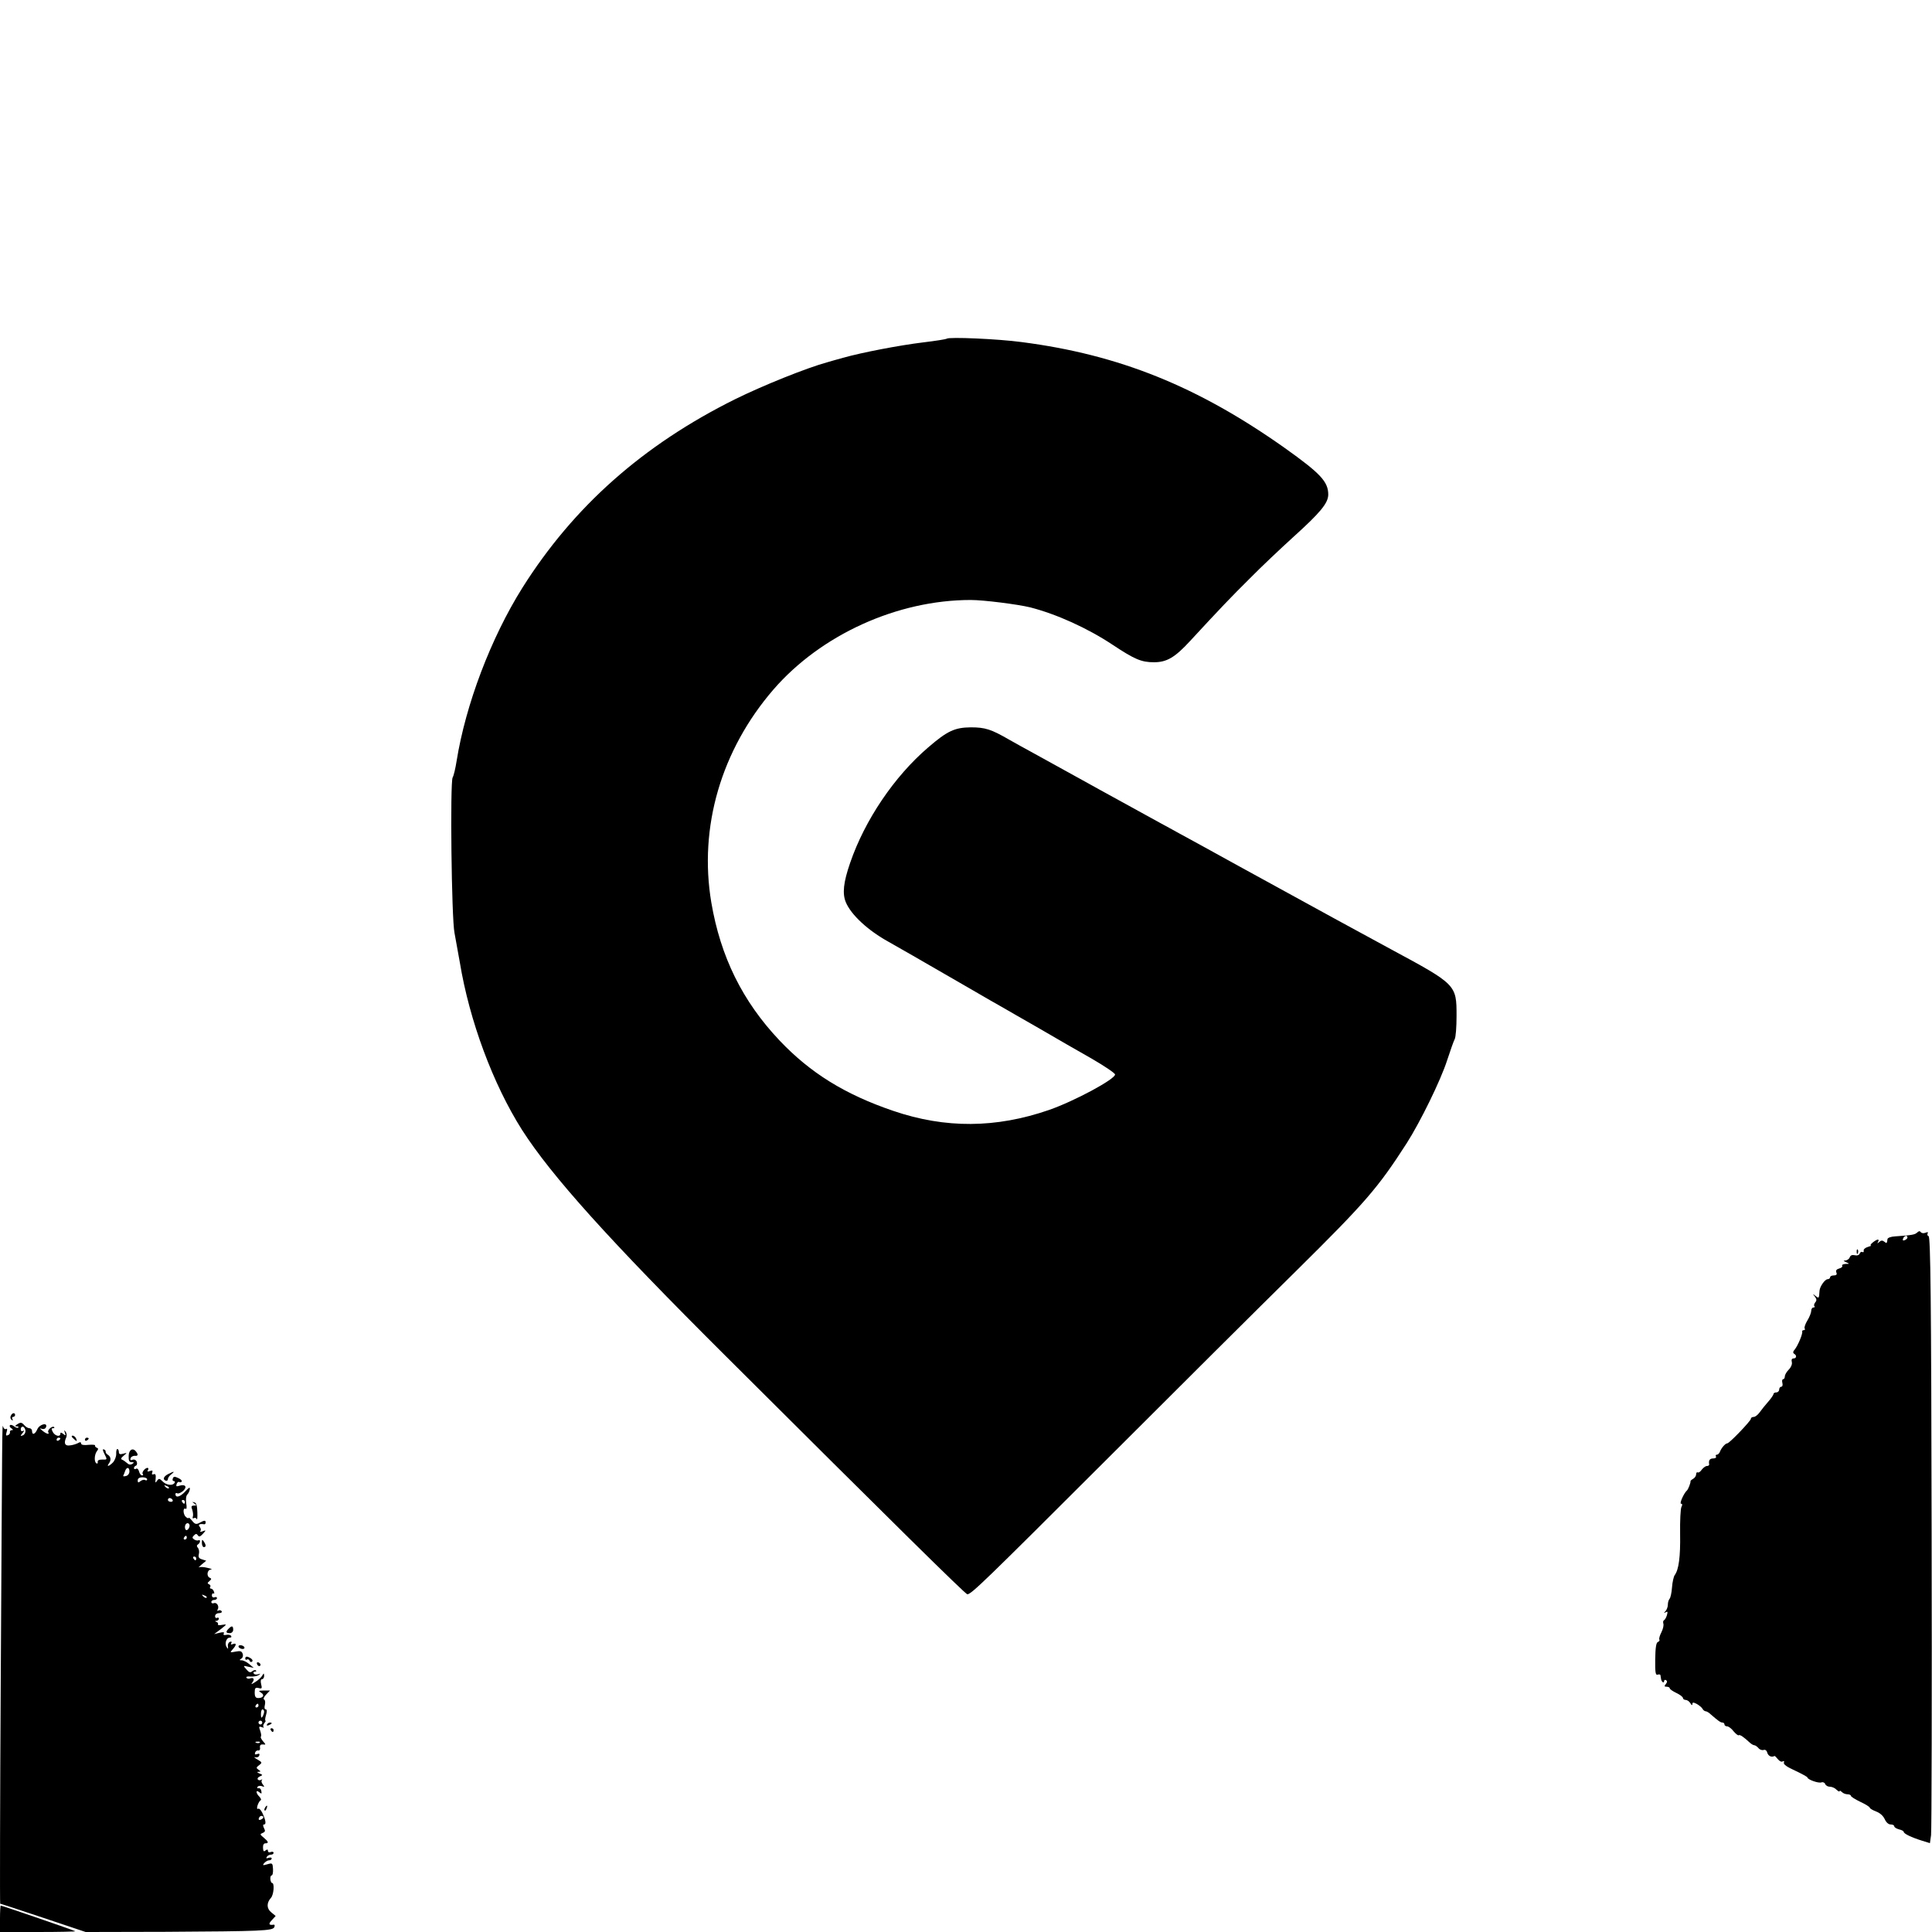
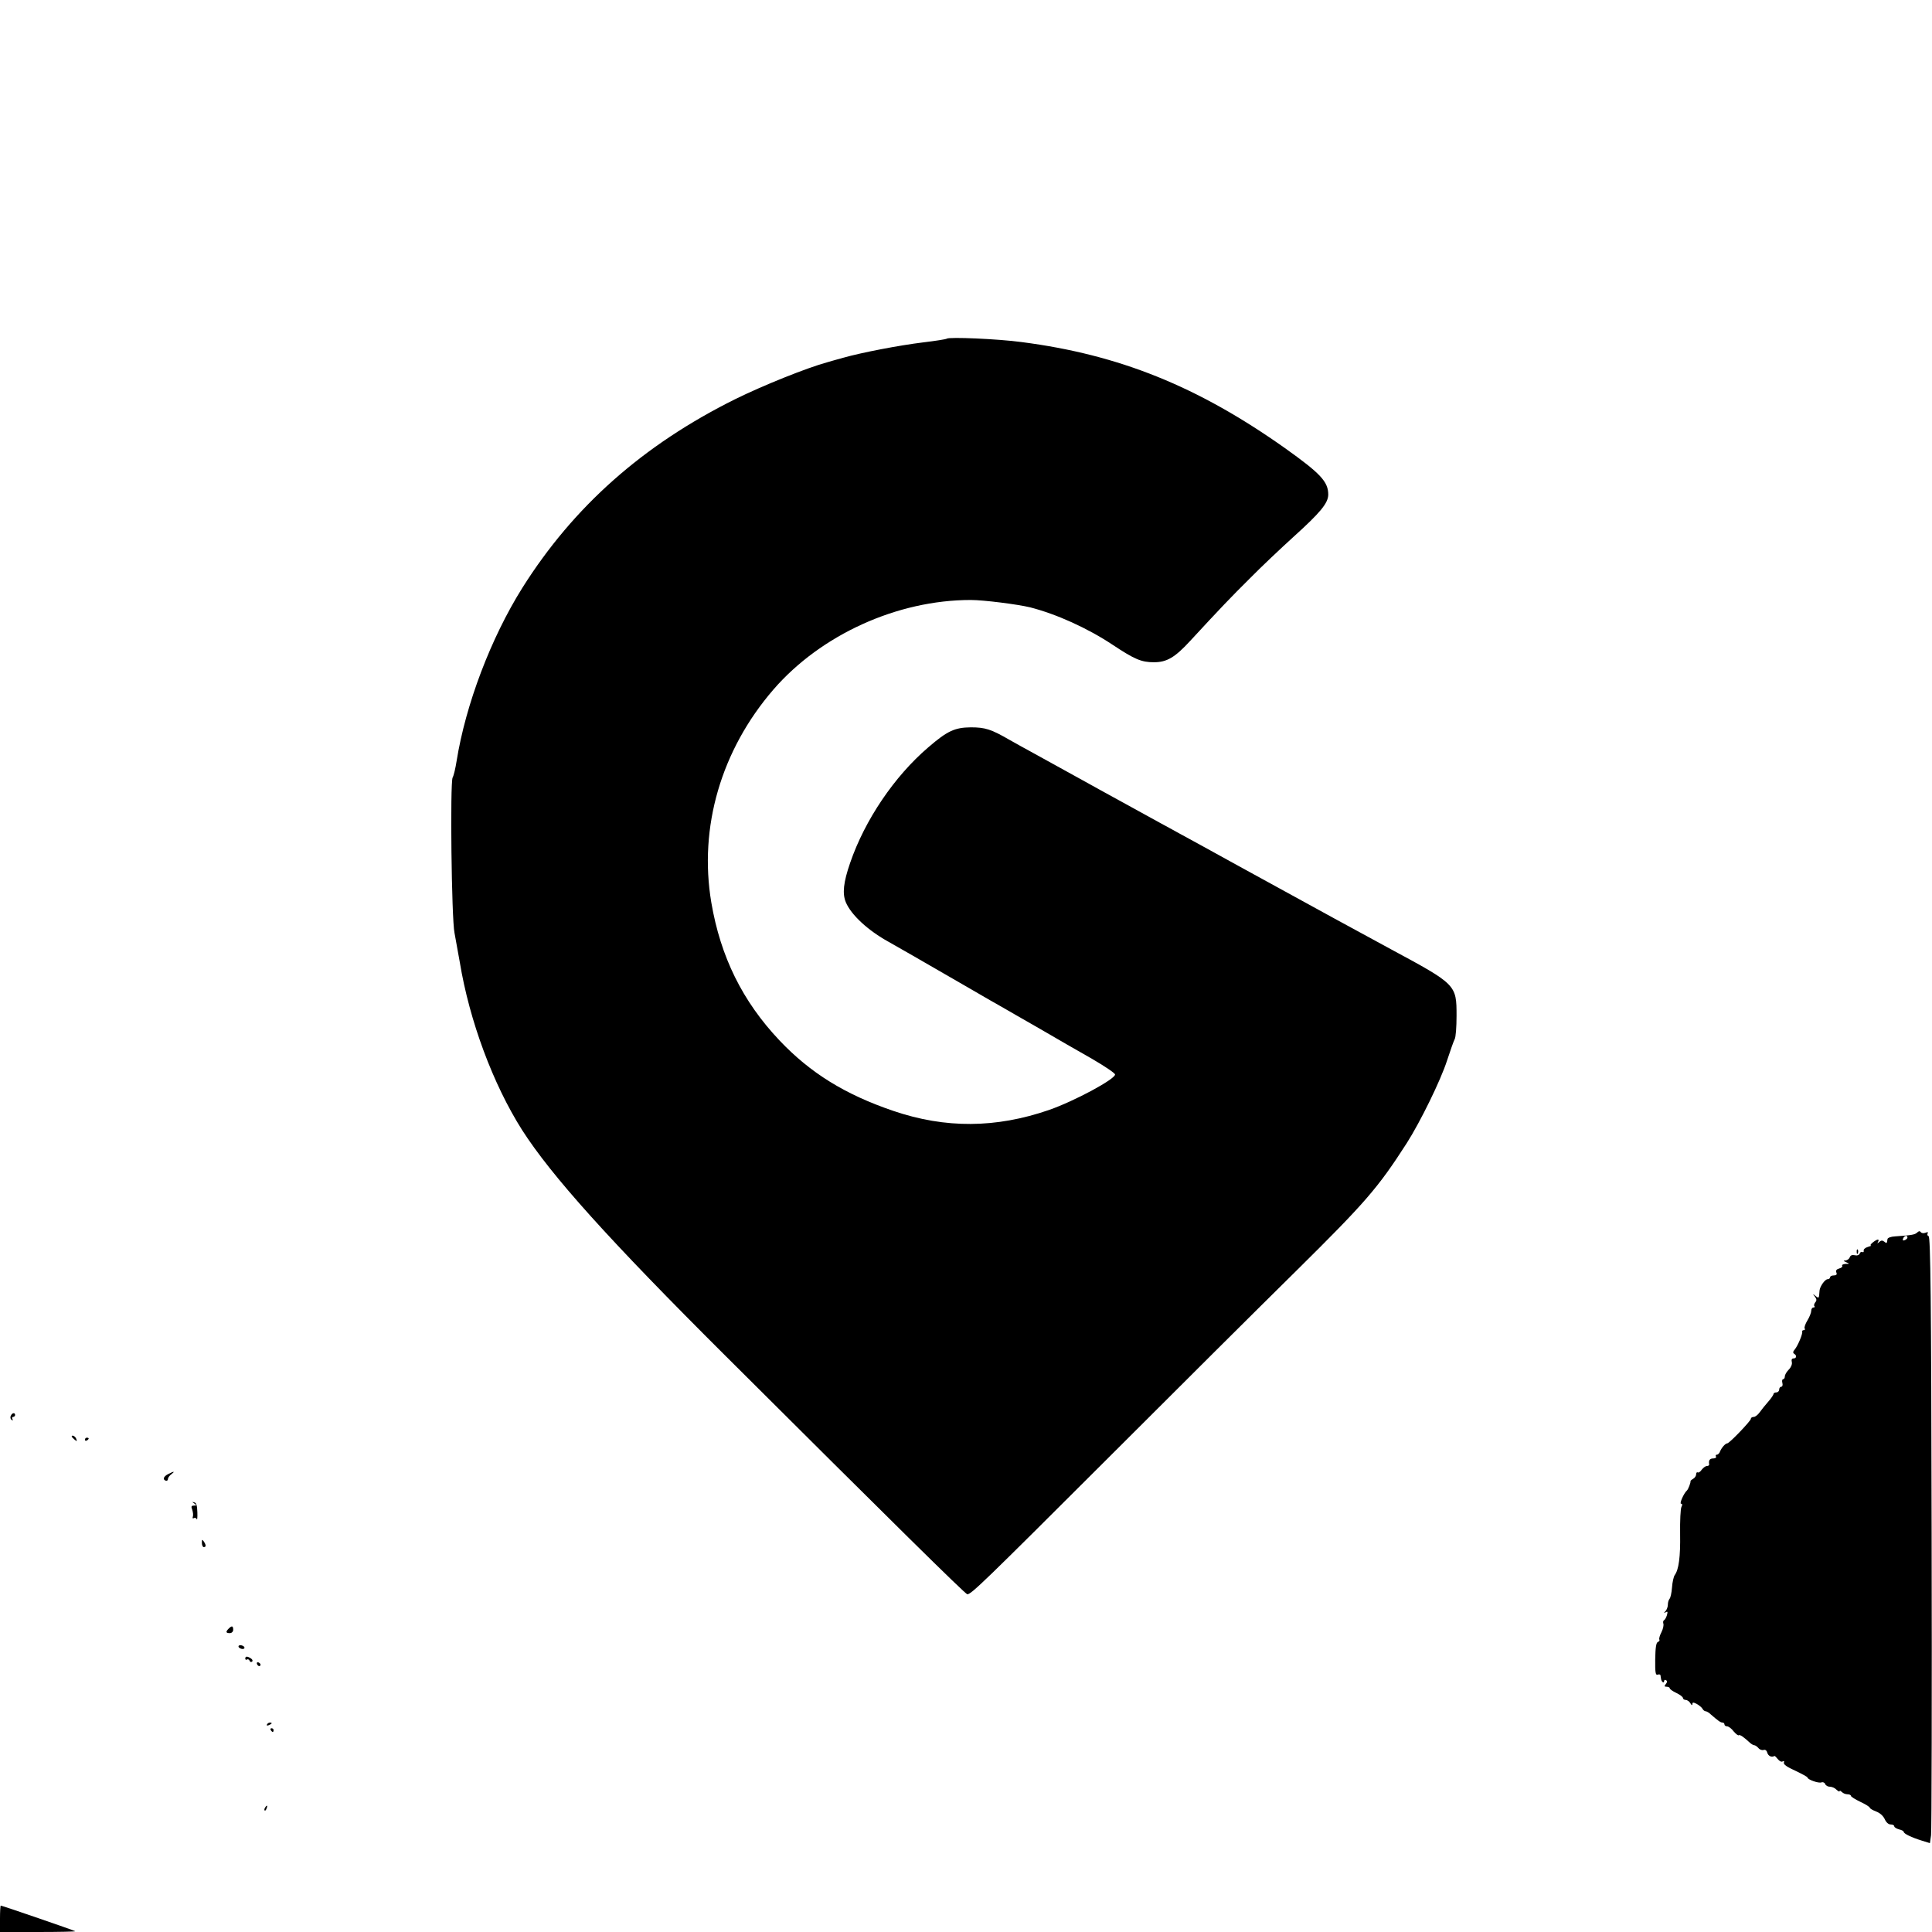
<svg xmlns="http://www.w3.org/2000/svg" version="1.0" width="1024pt" height="1024pt" viewBox="0 0 1024 1024" preserveAspectRatio="xMidYMid meet">
  <g transform="translate(0,1024) scale(0.1,-0.1)" fill="#000000" stroke="none">
    <path d="M5018 8445 c-3 -3 -60 -12 -127 -20 -123 -15 -322 -53 -421 -81 -30 -8 -68 -19 -85 -24 -110 -30 -341 -123 -489 -196 -489 -243 -856 -569 -1127 -999 -167 -266 -301 -619 -349 -919 -6 -38 -15 -77 -21 -87 -14 -27 -6 -748 10 -824 6 -33 19 -103 28 -155 51 -310 176 -646 330 -889 155 -242 459 -581 1083 -1202 875 -872 1267 -1259 1277 -1259 21 0 91 68 734 710 360 360 815 813 1010 1005 366 362 432 438 585 676 72 113 180 333 214 439 17 52 35 103 40 112 6 10 10 65 10 124 0 165 -1 166 -350 354 -142 77 -376 204 -805 440 -143 79 -285 157 -315 173 -30 17 -73 40 -95 52 -22 12 -112 62 -200 110 -88 48 -180 99 -205 113 -134 74 -250 138 -290 160 -25 13 -74 41 -110 61 -97 56 -128 66 -205 66 -85 -1 -124 -19 -225 -106 -180 -154 -336 -385 -414 -612 -36 -104 -42 -163 -23 -209 28 -67 118 -150 227 -210 42 -23 147 -84 440 -253 69 -40 141 -82 160 -92 19 -11 107 -62 195 -112 88 -51 215 -125 283 -163 67 -39 122 -76 122 -83 0 -25 -215 -141 -350 -188 -281 -97 -549 -99 -825 -5 -256 87 -440 201 -603 373 -197 208 -313 444 -362 732 -67 399 52 807 329 1128 252 291 657 475 1046 475 69 0 249 -23 315 -39 140 -36 304 -110 438 -199 116 -77 152 -92 218 -92 68 0 111 25 192 113 157 170 215 231 317 332 60 61 164 159 230 219 144 130 184 179 185 224 0 69 -40 112 -231 248 -461 326 -876 494 -1394 561 -126 17 -386 28 -397 18z" />
    <path d="M10161 3707 c-12 -11 -27 -14 -116 -20 -23 -1 -41 -8 -41 -15 -3 -23 -4 -24 -17 -13 -10 8 -17 7 -27 -2 -10 -9 -11 -9 -6 1 4 6 4 12 -1 12 -12 -1 -48 -30 -37 -31 5 -1 -2 -4 -16 -8 -14 -4 -24 -13 -22 -20 1 -7 -2 -10 -7 -7 -5 3 -11 0 -14 -8 -4 -9 -14 -12 -26 -9 -14 3 -23 0 -27 -11 -3 -9 -14 -16 -23 -17 -12 0 -12 -2 4 -9 19 -8 19 -9 -3 -9 -13 -1 -21 -5 -18 -10 3 -5 -4 -11 -15 -14 -15 -4 -20 -11 -16 -21 5 -11 0 -16 -13 -16 -11 0 -20 -4 -20 -10 0 -5 -6 -10 -13 -10 -14 0 -41 -38 -43 -60 -3 -43 -3 -43 -21 -29 -16 13 -17 12 -4 -3 10 -14 11 -21 2 -31 -6 -8 -8 -17 -4 -20 3 -4 1 -7 -5 -7 -7 0 -12 -8 -12 -17 0 -10 -9 -33 -20 -51 -11 -18 -18 -37 -15 -43 4 -5 1 -9 -4 -9 -6 0 -10 -3 -9 -7 4 -12 -23 -75 -39 -95 -10 -11 -11 -18 -4 -23 16 -9 13 -25 -3 -25 -9 0 -12 -7 -9 -19 3 -11 -4 -28 -16 -40 -12 -12 -21 -28 -21 -36 0 -8 -4 -15 -9 -15 -5 0 -7 -9 -4 -20 3 -11 0 -20 -6 -20 -6 0 -11 -7 -11 -15 0 -8 -7 -15 -15 -15 -8 0 -15 -4 -15 -8 0 -5 -12 -23 -27 -40 -16 -18 -36 -43 -46 -57 -10 -14 -24 -25 -32 -25 -8 0 -15 -4 -15 -10 0 -11 -114 -130 -125 -130 -10 0 -30 -23 -38 -42 -3 -10 -11 -18 -17 -18 -6 0 -8 -4 -5 -10 3 -5 -3 -10 -14 -10 -19 0 -26 -10 -22 -32 0 -5 -5 -8 -12 -8 -7 0 -19 -9 -27 -19 -7 -11 -17 -18 -22 -15 -4 3 -8 -2 -8 -10 0 -8 -7 -19 -16 -24 -9 -5 -15 -11 -14 -13 2 -6 -12 -43 -19 -49 -16 -14 -41 -70 -31 -70 7 0 8 -6 2 -17 -5 -10 -8 -74 -7 -143 2 -121 -7 -190 -29 -219 -5 -7 -12 -36 -14 -65 -2 -28 -8 -55 -13 -60 -5 -6 -9 -19 -9 -31 0 -12 -6 -27 -12 -34 -11 -11 -10 -12 1 -6 10 6 11 2 6 -16 -4 -13 -11 -25 -16 -27 -4 -2 -5 -10 -3 -17 3 -8 -1 -28 -10 -46 -9 -17 -14 -35 -11 -39 3 -4 -1 -10 -8 -13 -9 -3 -13 -30 -14 -92 -1 -70 2 -85 13 -81 8 3 15 1 15 -4 1 -6 2 -14 3 -19 2 -15 16 -25 16 -12 0 7 5 9 10 6 8 -5 7 -11 -1 -21 -9 -11 -8 -14 5 -14 9 0 16 -4 16 -8 0 -5 16 -16 35 -25 19 -9 35 -21 35 -27 0 -5 7 -10 15 -10 7 0 19 -8 24 -17 6 -11 11 -13 11 -5 0 10 5 10 23 1 12 -7 26 -18 30 -25 4 -8 12 -14 17 -14 6 0 19 -8 29 -18 37 -32 50 -42 61 -42 5 0 10 -4 10 -10 0 -5 6 -10 14 -10 8 0 24 -12 35 -27 12 -14 24 -23 27 -20 5 5 27 -10 59 -40 8 -7 18 -13 23 -13 5 0 15 -7 22 -15 7 -9 20 -13 28 -10 8 3 16 -3 19 -15 5 -17 23 -26 38 -17 2 1 10 -7 18 -17 8 -10 19 -16 25 -12 7 4 10 2 7 -6 -4 -9 17 -24 60 -43 36 -17 65 -33 65 -36 0 -11 59 -32 74 -26 8 3 17 -1 20 -9 3 -8 14 -14 25 -14 11 0 27 -7 35 -16 9 -8 16 -12 16 -8 0 5 5 3 12 -4 7 -7 20 -12 30 -12 10 0 18 -4 18 -8 0 -5 23 -19 50 -32 28 -13 50 -27 50 -31 0 -4 15 -13 33 -20 20 -7 38 -23 46 -40 8 -18 20 -29 32 -29 10 0 19 -4 19 -10 0 -5 11 -12 25 -16 14 -3 25 -9 25 -13 0 -10 42 -30 97 -47 l42 -13 6 42 c3 23 5 746 3 1606 -2 1245 -6 1565 -16 1569 -6 2 -9 9 -5 15 4 7 0 8 -12 3 -10 -4 -21 -2 -25 4 -4 6 -10 6 -19 -3z m-51 -26 c0 -5 -7 -11 -14 -14 -10 -4 -13 -1 -9 9 6 15 23 19 23 5z" />
    <path d="M9841 3604 c0 -11 3 -14 6 -6 3 7 2 16 -1 19 -3 4 -6 -2 -5 -13z" />
    <path d="M57 2735 c-4 -8 -1 -17 5 -21 7 -4 8 -3 4 4 -4 7 -2 12 3 12 6 0 11 5 11 10 0 15 -17 12 -23 -5z" />
-     <path d="M90 2690 c-12 -8 -12 -10 -1 -10 8 0 11 -3 8 -6 -4 -4 -13 -1 -22 6 -9 7 -19 10 -22 6 -4 -4 -1 -11 7 -16 10 -7 11 -10 3 -10 -7 0 -12 -5 -10 -11 1 -6 -4 -14 -12 -16 -10 -4 -11 0 -6 17 5 15 3 20 -3 16 -6 -3 -12 2 -15 11 -6 24 -5 29 -13 -1339 -4 -654 -5 -1188 -3 -1188 3 0 106 -34 229 -75 l224 -75 425 1 c505 3 567 5 575 25 3 7 2 13 -2 13 -27 -4 -31 3 -12 23 l21 23 -23 19 c-25 20 -26 50 -2 77 15 16 20 79 6 79 -4 0 -8 9 -9 20 -1 11 2 20 7 20 5 0 8 15 7 34 -2 31 -3 33 -30 25 -24 -7 -27 -6 -17 6 7 8 19 15 26 15 8 0 14 4 14 10 0 5 -7 6 -17 3 -11 -4 -14 -3 -9 5 4 7 14 12 22 12 8 0 14 4 14 10 0 5 -7 7 -15 4 -8 -4 -15 -1 -15 6 0 9 -4 9 -13 2 -9 -8 -12 -4 -13 14 -1 15 4 24 12 24 20 0 17 9 -8 30 -21 17 -21 19 -6 25 14 6 15 11 7 26 -6 13 -6 19 1 19 12 0 8 25 -10 62 -7 15 -17 25 -23 21 -5 -3 -6 4 -2 18 4 13 12 25 16 27 5 2 2 10 -6 19 -20 19 -20 40 -1 24 12 -10 14 -9 11 6 -1 10 -8 17 -15 15 -6 -1 -9 2 -5 7 3 6 13 7 23 4 14 -6 15 -4 5 9 -7 8 -9 19 -5 23 4 5 2 5 -5 1 -6 -3 -14 -2 -17 3 -3 5 2 12 12 16 16 7 15 8 -3 15 -13 6 -15 9 -5 9 13 1 13 2 0 11 -13 9 -13 12 3 24 18 14 17 15 -10 31 -15 9 -20 14 -11 11 9 -2 19 1 22 9 3 10 0 12 -11 8 -11 -4 -14 -2 -11 8 3 8 11 13 17 11 7 -1 11 6 9 15 -2 12 3 18 15 17 17 -2 17 -1 1 17 -9 11 -15 22 -11 25 3 3 1 17 -4 31 -8 22 -7 24 8 19 10 -4 14 -4 10 0 -4 4 -2 13 4 21 6 7 9 13 6 13 -3 0 -2 14 3 30 6 20 5 30 -2 30 -6 0 -8 10 -4 24 3 14 1 26 -4 28 -6 2 -2 13 10 26 l21 22 -33 0 c-28 -1 -30 -2 -15 -11 21 -12 13 -29 -14 -29 -14 0 -19 7 -19 29 0 24 3 28 21 24 17 -5 19 -2 13 21 -4 16 -2 26 5 26 6 0 11 8 11 18 -1 15 -2 15 -10 1 -5 -9 -22 -25 -37 -34 -20 -13 -24 -14 -16 -3 14 17 8 29 -12 22 -7 -3 -16 -1 -19 4 -3 5 7 8 21 6 15 -1 34 2 43 7 13 9 13 10 -2 5 -10 -3 -20 -1 -23 4 -4 6 -1 10 6 10 7 0 9 3 6 6 -4 4 -13 2 -20 -4 -10 -9 -18 -6 -31 10 -18 20 -18 21 10 14 l29 -6 -24 20 c-13 11 -31 20 -40 20 -13 0 -13 2 -2 9 8 5 11 16 7 26 -5 14 -13 16 -38 11 -30 -6 -30 -5 -15 12 21 23 22 36 1 28 -9 -4 -13 -2 -8 5 4 7 1 10 -7 7 -8 -3 -13 -14 -11 -24 2 -14 1 -16 -6 -5 -13 18 -3 51 15 51 8 0 12 4 8 9 -3 6 -14 8 -25 6 -13 -3 -18 0 -14 7 5 7 -2 9 -22 4 l-29 -7 35 26 c34 27 34 27 8 23 -15 -3 -25 -2 -23 3 3 4 -1 10 -7 12 -10 4 -10 6 0 6 6 1 12 6 12 12 0 5 -5 7 -10 4 -5 -3 -10 1 -10 9 0 9 9 16 21 16 11 0 17 5 14 10 -4 6 -11 7 -17 4 -6 -4 -8 -2 -5 4 11 16 -3 41 -19 35 -8 -3 -14 0 -14 6 0 6 7 11 15 11 8 0 15 4 15 10 0 5 -6 7 -13 4 -8 -3 -14 2 -14 10 0 8 4 13 9 10 4 -3 5 2 2 10 -3 9 -10 16 -16 16 -5 0 -7 4 -4 9 4 5 0 12 -6 14 -10 4 -9 8 2 17 11 9 12 13 3 17 -20 7 -16 43 5 44 9 1 1 5 -18 9 -19 5 -39 6 -45 3 -5 -2 1 4 14 15 l24 20 -22 7 c-17 5 -21 12 -17 28 3 12 1 26 -5 33 -7 8 -7 14 1 19 5 3 10 11 10 16 0 6 -4 8 -8 5 -4 -2 -14 -1 -22 4 -12 8 -12 12 -2 22 10 10 14 10 21 0 6 -9 12 -7 26 8 18 20 18 21 -1 14 -10 -4 -16 -4 -12 1 4 4 3 14 -3 22 -11 12 -2 18 24 14 4 0 7 4 7 9 0 13 -6 13 -32 -1 -18 -10 -25 -8 -40 11 -10 12 -18 19 -18 15 0 -4 -6 -2 -14 4 -16 13 -18 53 -2 44 5 -4 7 8 3 29 -3 21 -1 40 6 47 6 6 12 19 13 28 2 13 -5 9 -25 -13 -26 -28 -51 -35 -51 -13 0 6 4 7 10 4 5 -3 19 3 31 13 23 22 11 37 -21 27 -15 -5 -18 -3 -14 9 3 9 10 14 14 11 5 -3 11 -2 13 3 3 4 -5 12 -18 18 -19 9 -25 9 -29 -2 -3 -8 -1 -14 5 -14 6 0 7 -4 4 -10 -10 -16 -43 -12 -63 8 -17 17 -20 17 -30 3 -8 -13 -10 -11 -7 12 2 20 -1 27 -11 23 -8 -3 -11 0 -7 10 4 10 0 12 -13 7 -12 -4 -15 -3 -10 5 4 7 3 12 -2 12 -14 0 -33 -26 -25 -33 3 -4 2 -7 -4 -7 -6 0 -13 9 -16 21 -3 12 -10 18 -16 14 -6 -3 -11 -2 -11 4 0 5 5 11 11 13 5 2 7 11 4 20 -4 10 -13 14 -22 11 -11 -4 -14 -2 -11 8 3 8 13 13 22 13 17 -2 20 5 8 21 -17 24 -39 12 -40 -21 -1 -26 3 -34 16 -34 14 0 14 -2 3 -9 -9 -6 -19 -4 -27 4 -8 7 -19 15 -26 18 -9 3 -7 10 7 21 20 17 20 17 -2 11 -17 -5 -23 -2 -23 9 0 9 -4 16 -8 16 -4 0 -7 -12 -6 -27 0 -14 -8 -35 -18 -45 -20 -20 -35 -24 -21 -5 13 17 11 36 -5 46 -8 5 -13 12 -12 17 1 5 -4 10 -10 12 -7 3 -6 -6 4 -25 15 -30 15 -30 -12 -29 -17 0 -26 -4 -24 -13 1 -7 -2 -10 -7 -7 -13 8 -11 47 3 65 8 10 8 15 -2 18 -6 3 -10 8 -8 12 2 3 -13 5 -35 3 -25 -3 -39 0 -39 7 0 8 -6 9 -17 2 -10 -5 -29 -11 -43 -12 -26 -4 -33 12 -19 42 4 8 3 22 -3 30 -8 11 -9 10 -4 -5 6 -16 4 -17 -9 -6 -10 8 -15 9 -15 1 0 -19 -29 -12 -40 9 -8 15 -8 20 1 20 7 0 9 3 6 6 -9 9 -38 -16 -31 -27 8 -14 -9 -10 -31 8 -15 12 -16 14 -3 10 9 -3 19 0 22 9 10 26 -34 16 -46 -11 -12 -28 -28 -33 -28 -10 0 8 -6 15 -14 15 -7 0 -19 7 -26 15 -15 17 -20 18 -40 5z m45 -35 c0 -10 -7 -21 -15 -23 -13 -5 -13 -3 0 13 9 11 10 16 3 11 -8 -4 -13 -1 -13 9 0 9 6 15 13 13 6 -3 12 -13 12 -23z m185 -39 c0 -3 -4 -8 -10 -11 -5 -3 -10 -1 -10 4 0 6 5 11 10 11 6 0 10 -2 10 -4z m366 -175 c0 -11 -8 -22 -18 -24 -10 -3 -16 -2 -15 1 2 4 7 15 10 25 8 23 23 22 23 -2z m94 -42 c0 -5 -5 -7 -10 -4 -6 4 -17 1 -25 -5 -12 -10 -15 -9 -15 4 0 10 9 16 25 16 14 0 25 -5 25 -11z m115 -47 c-3 -3 -11 0 -18 7 -9 10 -8 11 6 5 10 -3 15 -9 12 -12z m20 -62 c3 -5 -1 -10 -9 -10 -9 0 -16 5 -16 10 0 6 4 10 9 10 6 0 13 -4 16 -10z m65 -10 c0 -5 -2 -10 -4 -10 -3 0 -8 5 -11 10 -3 6 -1 10 4 10 6 0 11 -4 11 -10z m23 -135 c-3 -8 -9 -15 -14 -15 -10 0 -12 24 -3 33 11 11 24 -3 17 -18z m-13 -55 c0 -5 -5 -10 -11 -10 -5 0 -7 5 -4 10 3 6 8 10 11 10 2 0 4 -4 4 -10z m50 -110 c0 -5 -2 -10 -4 -10 -3 0 -8 5 -11 10 -3 6 -1 10 4 10 6 0 11 -4 11 -10z m55 -208 c-3 -3 -11 0 -18 7 -9 10 -8 11 6 5 10 -3 15 -9 12 -12z m275 -572 c0 -5 -5 -10 -11 -10 -5 0 -7 5 -4 10 3 6 8 10 11 10 2 0 4 -4 4 -10z m30 -32 c0 -7 -4 -19 -9 -27 -6 -9 -8 -5 -8 13 0 14 3 26 8 26 5 0 9 -6 9 -12z m-10 -58 c0 -5 -4 -10 -10 -10 -5 0 -10 5 -10 10 0 6 5 10 10 10 6 0 10 -4 10 -10z m-13 -106 c-3 -3 -12 -4 -19 -1 -8 3 -5 6 6 6 11 1 17 -2 13 -5z m12 -405 c-16 -10 -23 -4 -14 10 3 6 11 8 17 5 6 -4 5 -9 -3 -15z" />
    <path d="M380 2626 c0 -2 7 -9 15 -16 13 -11 14 -10 9 4 -5 14 -24 23 -24 12z" />
    <path d="M450 2609 c0 -5 5 -7 10 -4 6 3 10 8 10 11 0 2 -4 4 -10 4 -5 0 -10 -5 -10 -11z" />
    <path d="M891 2427 c-25 -13 -30 -29 -12 -35 6 -2 11 2 11 9 0 6 8 18 18 25 22 17 14 17 -17 1z" />
    <path d="M1030 2271 c13 -9 13 -11 -2 -11 -14 0 -16 -5 -9 -22 4 -13 6 -29 3 -37 -3 -8 0 -11 6 -7 6 3 12 0 15 -6 2 -7 4 9 3 36 -1 35 -5 51 -16 53 -13 4 -13 3 0 -6z" />
    <path d="M1070 2063 c0 -13 5 -23 10 -23 13 0 13 11 0 30 -8 12 -10 11 -10 -7z" />
    <path d="M1212 1608 c-17 -17 -15 -24 6 -24 10 0 18 8 18 18 0 21 -7 23 -24 6z" />
    <path d="M1265 1510 c3 -5 13 -10 21 -10 8 0 12 5 9 10 -3 6 -13 10 -21 10 -8 0 -12 -4 -9 -10z" />
    <path d="M1300 1449 c0 -5 4 -8 9 -5 5 4 11 0 14 -6 2 -7 8 -9 13 -5 5 4 2 12 -6 17 -20 13 -30 12 -30 -1z" />
    <path d="M1362 1421 c4 -13 18 -16 19 -4 0 4 -5 9 -11 12 -7 2 -11 -2 -8 -8z" />
    <path d="M1415 1100 c-3 -6 1 -7 9 -4 18 7 21 14 7 14 -6 0 -13 -4 -16 -10z" />
    <path d="M1435 1070 c3 -5 8 -10 11 -10 2 0 4 5 4 10 0 6 -5 10 -11 10 -5 0 -7 -4 -4 -10z" />
    <path d="M1405 659 c-4 -6 -5 -12 -2 -15 2 -3 7 2 10 11 7 17 1 20 -8 4z" />
    <path d="M0 70 l0 -70 202 0 c111 0 199 2 197 4 -4 4 -388 136 -395 136 -2 0 -4 -31 -4 -70z" />
  </g>
</svg>